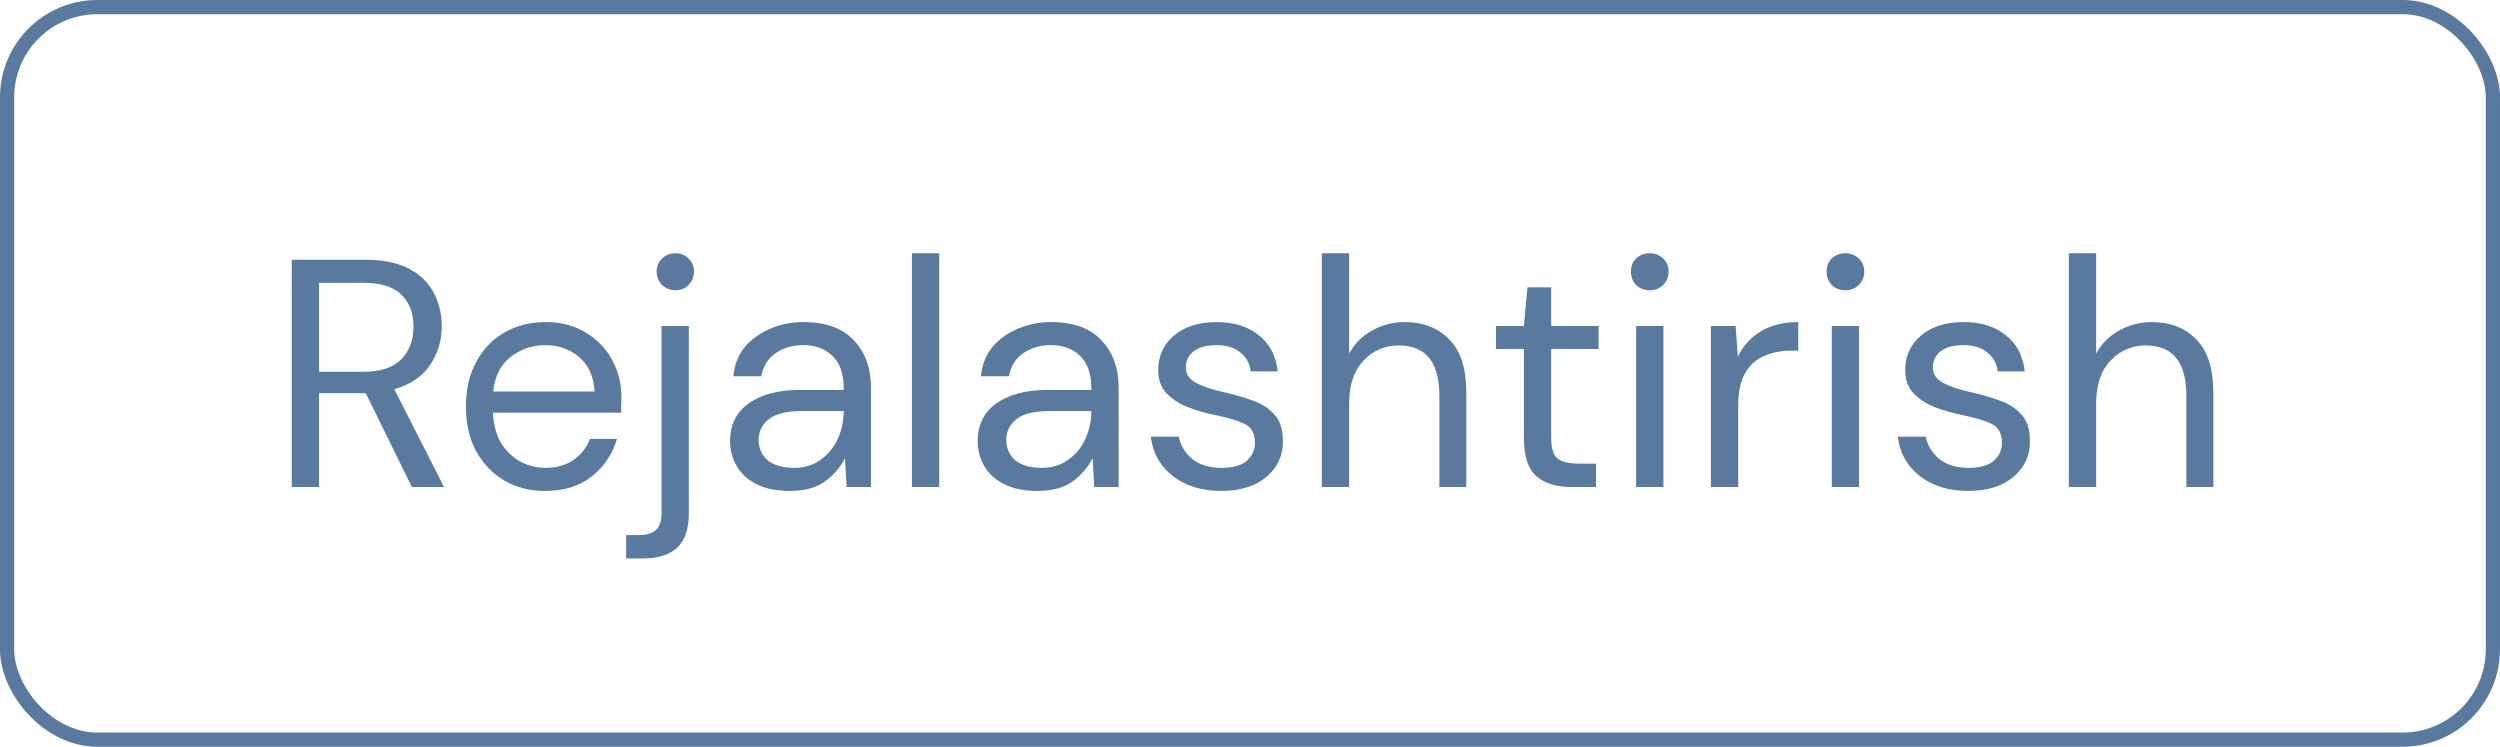
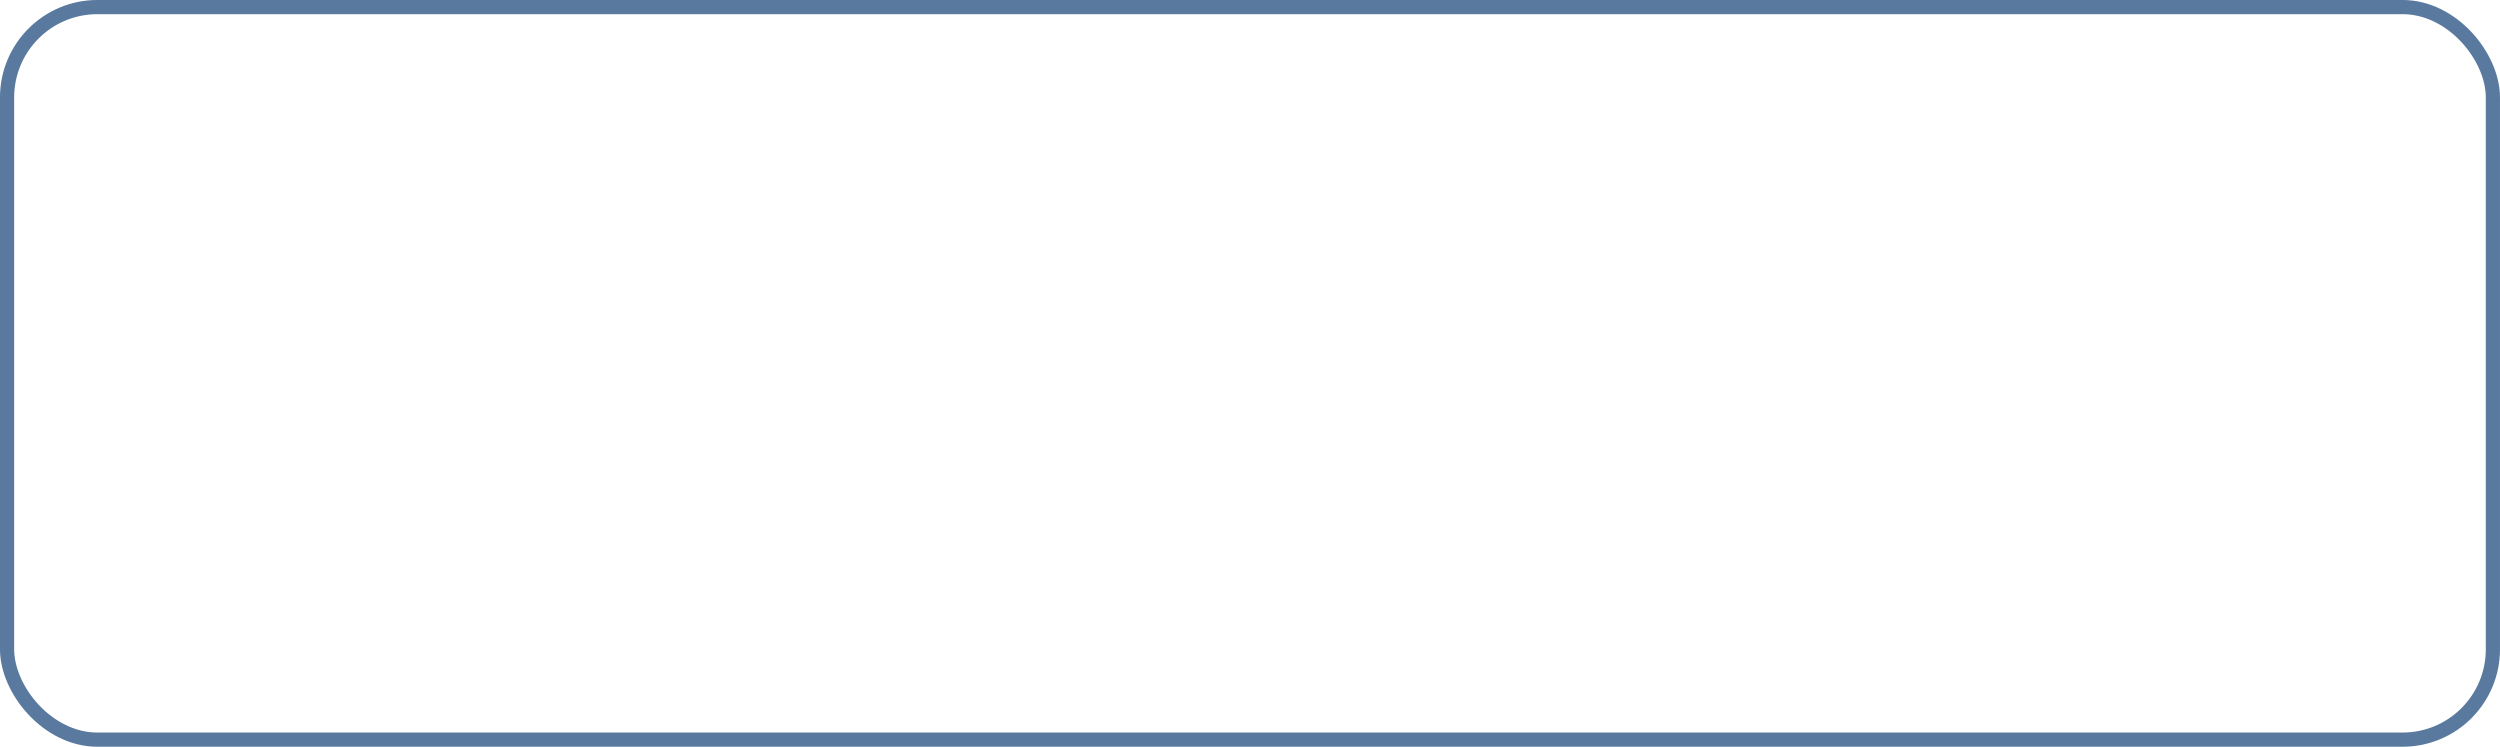
<svg xmlns="http://www.w3.org/2000/svg" width="77" height="23" viewBox="0 0 77 23" fill="none">
  <rect x="0.218" y="0.218" width="76.563" height="22.563" rx="2.782" stroke="#59799F" stroke-width="0.437" />
-   <path d="M8.986 15V8H11.246C11.793 8 12.239 8.09 12.586 8.27C12.933 8.45 13.189 8.697 13.356 9.01C13.523 9.323 13.606 9.67 13.606 10.05C13.606 10.49 13.486 10.887 13.246 11.24C13.013 11.593 12.646 11.843 12.146 11.99L13.676 15H12.686L11.266 12.11H11.206H9.826V15H8.986ZM9.826 11.45H11.186C11.726 11.45 12.119 11.32 12.366 11.06C12.613 10.8 12.736 10.467 12.736 10.06C12.736 9.647 12.613 9.32 12.366 9.08C12.126 8.833 11.729 8.71 11.176 8.71H9.826V11.45ZM16.791 15.12C16.318 15.12 15.898 15.013 15.531 14.8C15.164 14.58 14.874 14.277 14.661 13.89C14.454 13.503 14.351 13.047 14.351 12.52C14.351 12 14.454 11.547 14.661 11.16C14.868 10.767 15.154 10.463 15.521 10.25C15.894 10.03 16.324 9.92 16.811 9.92C17.291 9.92 17.704 10.03 18.051 10.25C18.404 10.463 18.674 10.747 18.861 11.1C19.048 11.453 19.141 11.833 19.141 12.24C19.141 12.313 19.138 12.387 19.131 12.46C19.131 12.533 19.131 12.617 19.131 12.71H15.181C15.201 13.09 15.288 13.407 15.441 13.66C15.601 13.907 15.798 14.093 16.031 14.22C16.271 14.347 16.524 14.41 16.791 14.41C17.138 14.41 17.428 14.33 17.661 14.17C17.894 14.01 18.064 13.793 18.171 13.52H19.001C18.868 13.98 18.611 14.363 18.231 14.67C17.858 14.97 17.378 15.12 16.791 15.12ZM16.791 10.63C16.391 10.63 16.034 10.753 15.721 11C15.414 11.24 15.238 11.593 15.191 12.06H18.311C18.291 11.613 18.138 11.263 17.851 11.01C17.564 10.757 17.211 10.63 16.791 10.63ZM20.805 8.94C20.645 8.94 20.508 8.887 20.395 8.78C20.281 8.667 20.224 8.527 20.224 8.36C20.224 8.2 20.281 8.067 20.395 7.96C20.508 7.853 20.645 7.8 20.805 7.8C20.965 7.8 21.098 7.853 21.204 7.96C21.318 8.067 21.375 8.2 21.375 8.36C21.375 8.527 21.318 8.667 21.204 8.78C21.098 8.887 20.965 8.94 20.805 8.94ZM19.285 17.2V16.48H19.674C19.921 16.48 20.098 16.427 20.204 16.32C20.318 16.22 20.375 16.047 20.375 15.8V10.04H21.215V15.82C21.215 16.3 21.095 16.65 20.855 16.87C20.614 17.09 20.265 17.2 19.805 17.2H19.285ZM24.326 15.12C23.913 15.12 23.57 15.05 23.296 14.91C23.023 14.77 22.82 14.583 22.686 14.35C22.553 14.117 22.486 13.863 22.486 13.59C22.486 13.083 22.68 12.693 23.066 12.42C23.453 12.147 23.98 12.01 24.646 12.01H25.986V11.95C25.986 11.517 25.873 11.19 25.646 10.97C25.42 10.743 25.116 10.63 24.736 10.63C24.41 10.63 24.126 10.713 23.886 10.88C23.653 11.04 23.506 11.277 23.446 11.59H22.586C22.62 11.23 22.74 10.927 22.946 10.68C23.16 10.433 23.423 10.247 23.736 10.12C24.05 9.987 24.383 9.92 24.736 9.92C25.43 9.92 25.95 10.107 26.296 10.48C26.65 10.847 26.826 11.337 26.826 11.95V15H26.076L26.026 14.11C25.886 14.39 25.68 14.63 25.406 14.83C25.14 15.023 24.78 15.12 24.326 15.12ZM24.456 14.41C24.776 14.41 25.05 14.327 25.276 14.16C25.51 13.993 25.686 13.777 25.806 13.51C25.926 13.243 25.986 12.963 25.986 12.67V12.66H24.716C24.223 12.66 23.873 12.747 23.666 12.92C23.466 13.087 23.366 13.297 23.366 13.55C23.366 13.81 23.46 14.02 23.646 14.18C23.84 14.333 24.11 14.41 24.456 14.41ZM28.087 15V7.8H28.927V15H28.087ZM31.953 15.12C31.54 15.12 31.197 15.05 30.923 14.91C30.65 14.77 30.447 14.583 30.313 14.35C30.18 14.117 30.113 13.863 30.113 13.59C30.113 13.083 30.307 12.693 30.693 12.42C31.08 12.147 31.607 12.01 32.273 12.01H33.613V11.95C33.613 11.517 33.5 11.19 33.273 10.97C33.047 10.743 32.743 10.63 32.363 10.63C32.037 10.63 31.753 10.713 31.513 10.88C31.28 11.04 31.133 11.277 31.073 11.59H30.213C30.247 11.23 30.367 10.927 30.573 10.68C30.787 10.433 31.05 10.247 31.363 10.12C31.677 9.987 32.01 9.92 32.363 9.92C33.057 9.92 33.577 10.107 33.923 10.48C34.277 10.847 34.453 11.337 34.453 11.95V15H33.703L33.653 14.11C33.513 14.39 33.307 14.63 33.033 14.83C32.767 15.023 32.407 15.12 31.953 15.12ZM32.083 14.41C32.403 14.41 32.677 14.327 32.903 14.16C33.137 13.993 33.313 13.777 33.433 13.51C33.553 13.243 33.613 12.963 33.613 12.67V12.66H32.343C31.85 12.66 31.5 12.747 31.293 12.92C31.093 13.087 30.993 13.297 30.993 13.55C30.993 13.81 31.087 14.02 31.273 14.18C31.467 14.333 31.737 14.41 32.083 14.41ZM37.613 15.12C37.02 15.12 36.527 14.97 36.133 14.67C35.74 14.37 35.51 13.963 35.443 13.45H36.303C36.357 13.71 36.493 13.937 36.713 14.13C36.94 14.317 37.243 14.41 37.623 14.41C37.977 14.41 38.237 14.337 38.403 14.19C38.57 14.037 38.653 13.857 38.653 13.65C38.653 13.35 38.543 13.15 38.323 13.05C38.11 12.95 37.807 12.86 37.413 12.78C37.147 12.727 36.88 12.65 36.613 12.55C36.347 12.45 36.123 12.31 35.943 12.13C35.763 11.943 35.673 11.7 35.673 11.4C35.673 10.967 35.833 10.613 36.153 10.34C36.48 10.06 36.92 9.92 37.473 9.92C38 9.92 38.43 10.053 38.763 10.32C39.103 10.58 39.3 10.953 39.353 11.44H38.523C38.49 11.187 38.38 10.99 38.193 10.85C38.013 10.703 37.77 10.63 37.463 10.63C37.163 10.63 36.93 10.693 36.763 10.82C36.603 10.947 36.523 11.113 36.523 11.32C36.523 11.52 36.627 11.677 36.833 11.79C37.047 11.903 37.333 12 37.693 12.08C38 12.147 38.29 12.23 38.563 12.33C38.843 12.423 39.07 12.567 39.243 12.76C39.423 12.947 39.513 13.22 39.513 13.58C39.52 14.027 39.35 14.397 39.003 14.69C38.663 14.977 38.2 15.12 37.613 15.12ZM40.713 15V7.8H41.553V10.89C41.72 10.583 41.957 10.347 42.263 10.18C42.57 10.007 42.903 9.92 43.263 9.92C43.837 9.92 44.297 10.1 44.643 10.46C44.99 10.813 45.163 11.36 45.163 12.1V15H44.333V12.19C44.333 11.157 43.917 10.64 43.083 10.64C42.65 10.64 42.287 10.797 41.993 11.11C41.7 11.417 41.553 11.857 41.553 12.43V15H40.713ZM48.396 15C47.943 15 47.586 14.89 47.326 14.67C47.066 14.45 46.936 14.053 46.936 13.48V10.75H46.076V10.04H46.936L47.046 8.85H47.776V10.04H49.236V10.75H47.776V13.48C47.776 13.793 47.839 14.007 47.966 14.12C48.093 14.227 48.316 14.28 48.636 14.28H49.156V15H48.396ZM50.813 8.94C50.647 8.94 50.507 8.887 50.393 8.78C50.287 8.667 50.233 8.527 50.233 8.36C50.233 8.2 50.287 8.067 50.393 7.96C50.507 7.853 50.647 7.8 50.813 7.8C50.973 7.8 51.11 7.853 51.223 7.96C51.337 8.067 51.393 8.2 51.393 8.36C51.393 8.527 51.337 8.667 51.223 8.78C51.11 8.887 50.973 8.94 50.813 8.94ZM50.393 15V10.04H51.233V15H50.393ZM52.696 15V10.04H53.456L53.526 10.99C53.679 10.663 53.913 10.403 54.226 10.21C54.539 10.017 54.926 9.92 55.386 9.92V10.8H55.156C54.862 10.8 54.593 10.853 54.346 10.96C54.099 11.06 53.903 11.233 53.756 11.48C53.609 11.727 53.536 12.067 53.536 12.5V15H52.696ZM56.839 8.94C56.672 8.94 56.532 8.887 56.419 8.78C56.312 8.667 56.259 8.527 56.259 8.36C56.259 8.2 56.312 8.067 56.419 7.96C56.532 7.853 56.672 7.8 56.839 7.8C56.999 7.8 57.135 7.853 57.249 7.96C57.362 8.067 57.419 8.2 57.419 8.36C57.419 8.527 57.362 8.667 57.249 8.78C57.135 8.887 56.999 8.94 56.839 8.94ZM56.419 15V10.04H57.259V15H56.419ZM60.621 15.12C60.028 15.12 59.535 14.97 59.141 14.67C58.748 14.37 58.518 13.963 58.451 13.45H59.311C59.365 13.71 59.501 13.937 59.721 14.13C59.948 14.317 60.251 14.41 60.631 14.41C60.985 14.41 61.245 14.337 61.411 14.19C61.578 14.037 61.661 13.857 61.661 13.65C61.661 13.35 61.551 13.15 61.331 13.05C61.118 12.95 60.815 12.86 60.421 12.78C60.155 12.727 59.888 12.65 59.621 12.55C59.355 12.45 59.131 12.31 58.951 12.13C58.771 11.943 58.681 11.7 58.681 11.4C58.681 10.967 58.841 10.613 59.161 10.34C59.488 10.06 59.928 9.92 60.481 9.92C61.008 9.92 61.438 10.053 61.771 10.32C62.111 10.58 62.308 10.953 62.361 11.44H61.531C61.498 11.187 61.388 10.99 61.201 10.85C61.021 10.703 60.778 10.63 60.471 10.63C60.171 10.63 59.938 10.693 59.771 10.82C59.611 10.947 59.531 11.113 59.531 11.32C59.531 11.52 59.635 11.677 59.841 11.79C60.055 11.903 60.341 12 60.701 12.08C61.008 12.147 61.298 12.23 61.571 12.33C61.851 12.423 62.078 12.567 62.251 12.76C62.431 12.947 62.521 13.22 62.521 13.58C62.528 14.027 62.358 14.397 62.011 14.69C61.671 14.977 61.208 15.12 60.621 15.12ZM63.721 15V7.8H64.561V10.89C64.728 10.583 64.965 10.347 65.271 10.18C65.578 10.007 65.911 9.92 66.271 9.92C66.845 9.92 67.305 10.1 67.651 10.46C67.998 10.813 68.171 11.36 68.171 12.1V15H67.341V12.19C67.341 11.157 66.925 10.64 66.091 10.64C65.658 10.64 65.295 10.797 65.001 11.11C64.708 11.417 64.561 11.857 64.561 12.43V15H63.721Z" fill="#59799F" />
</svg>